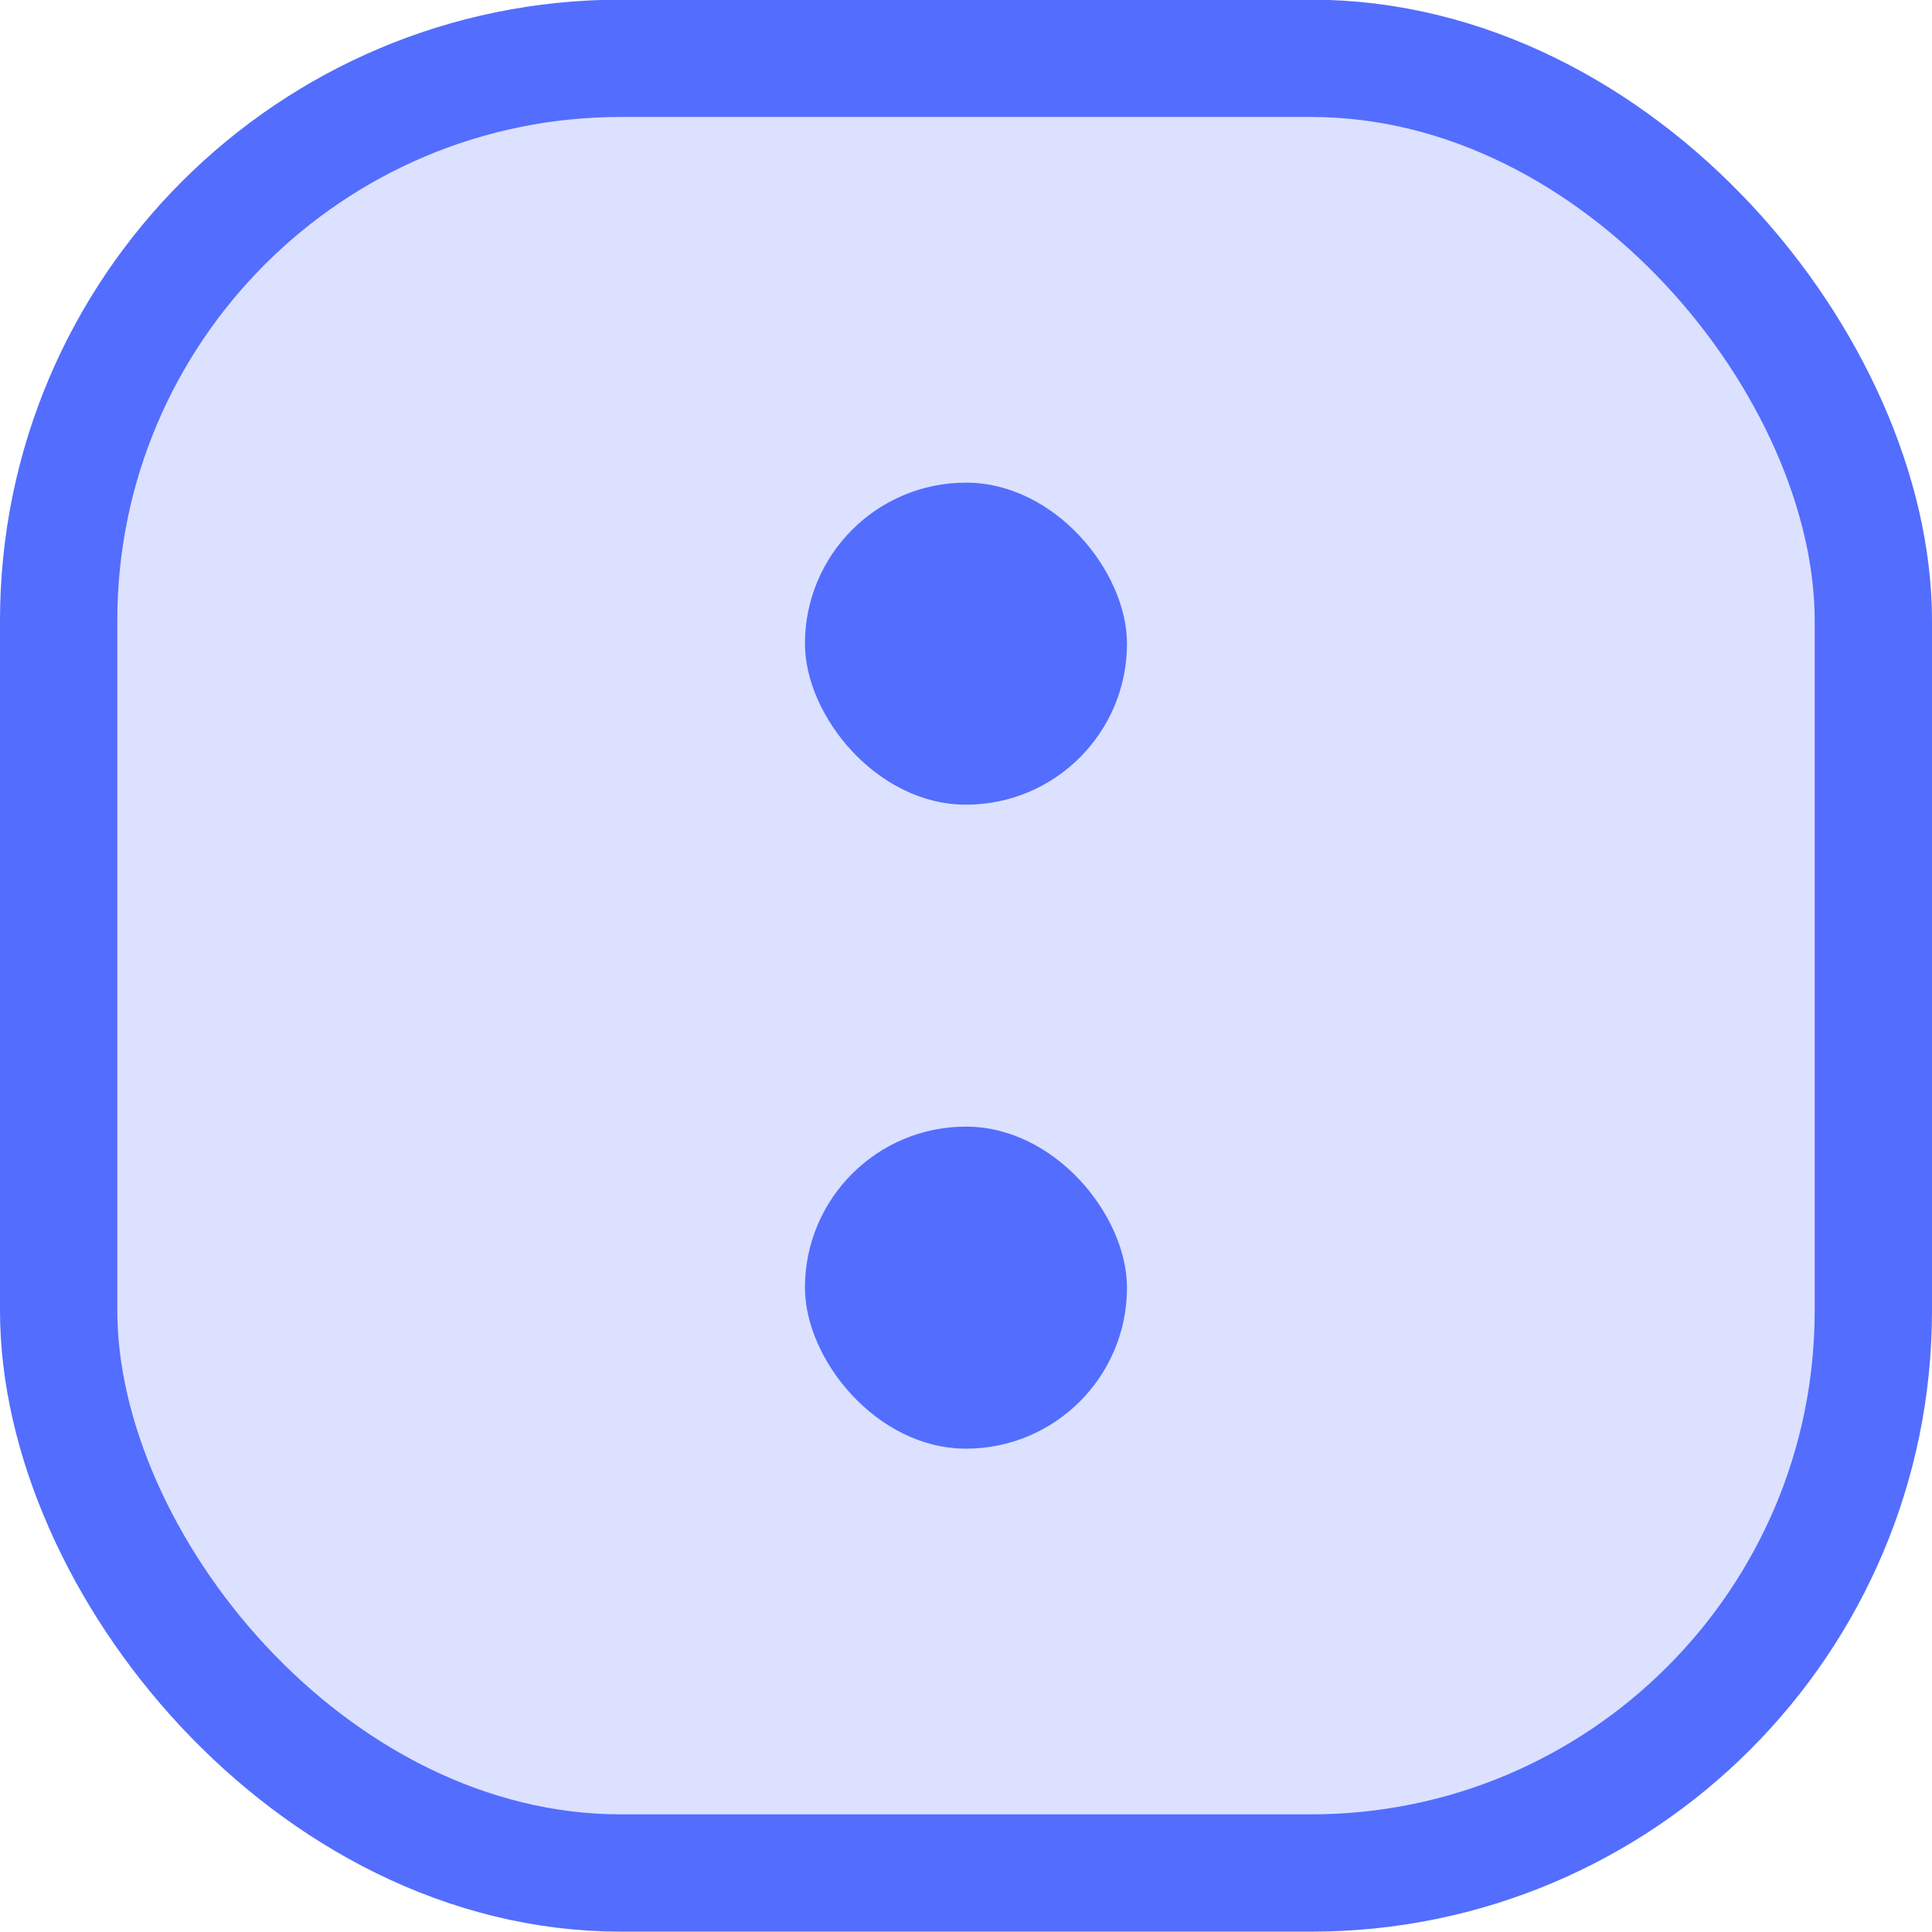
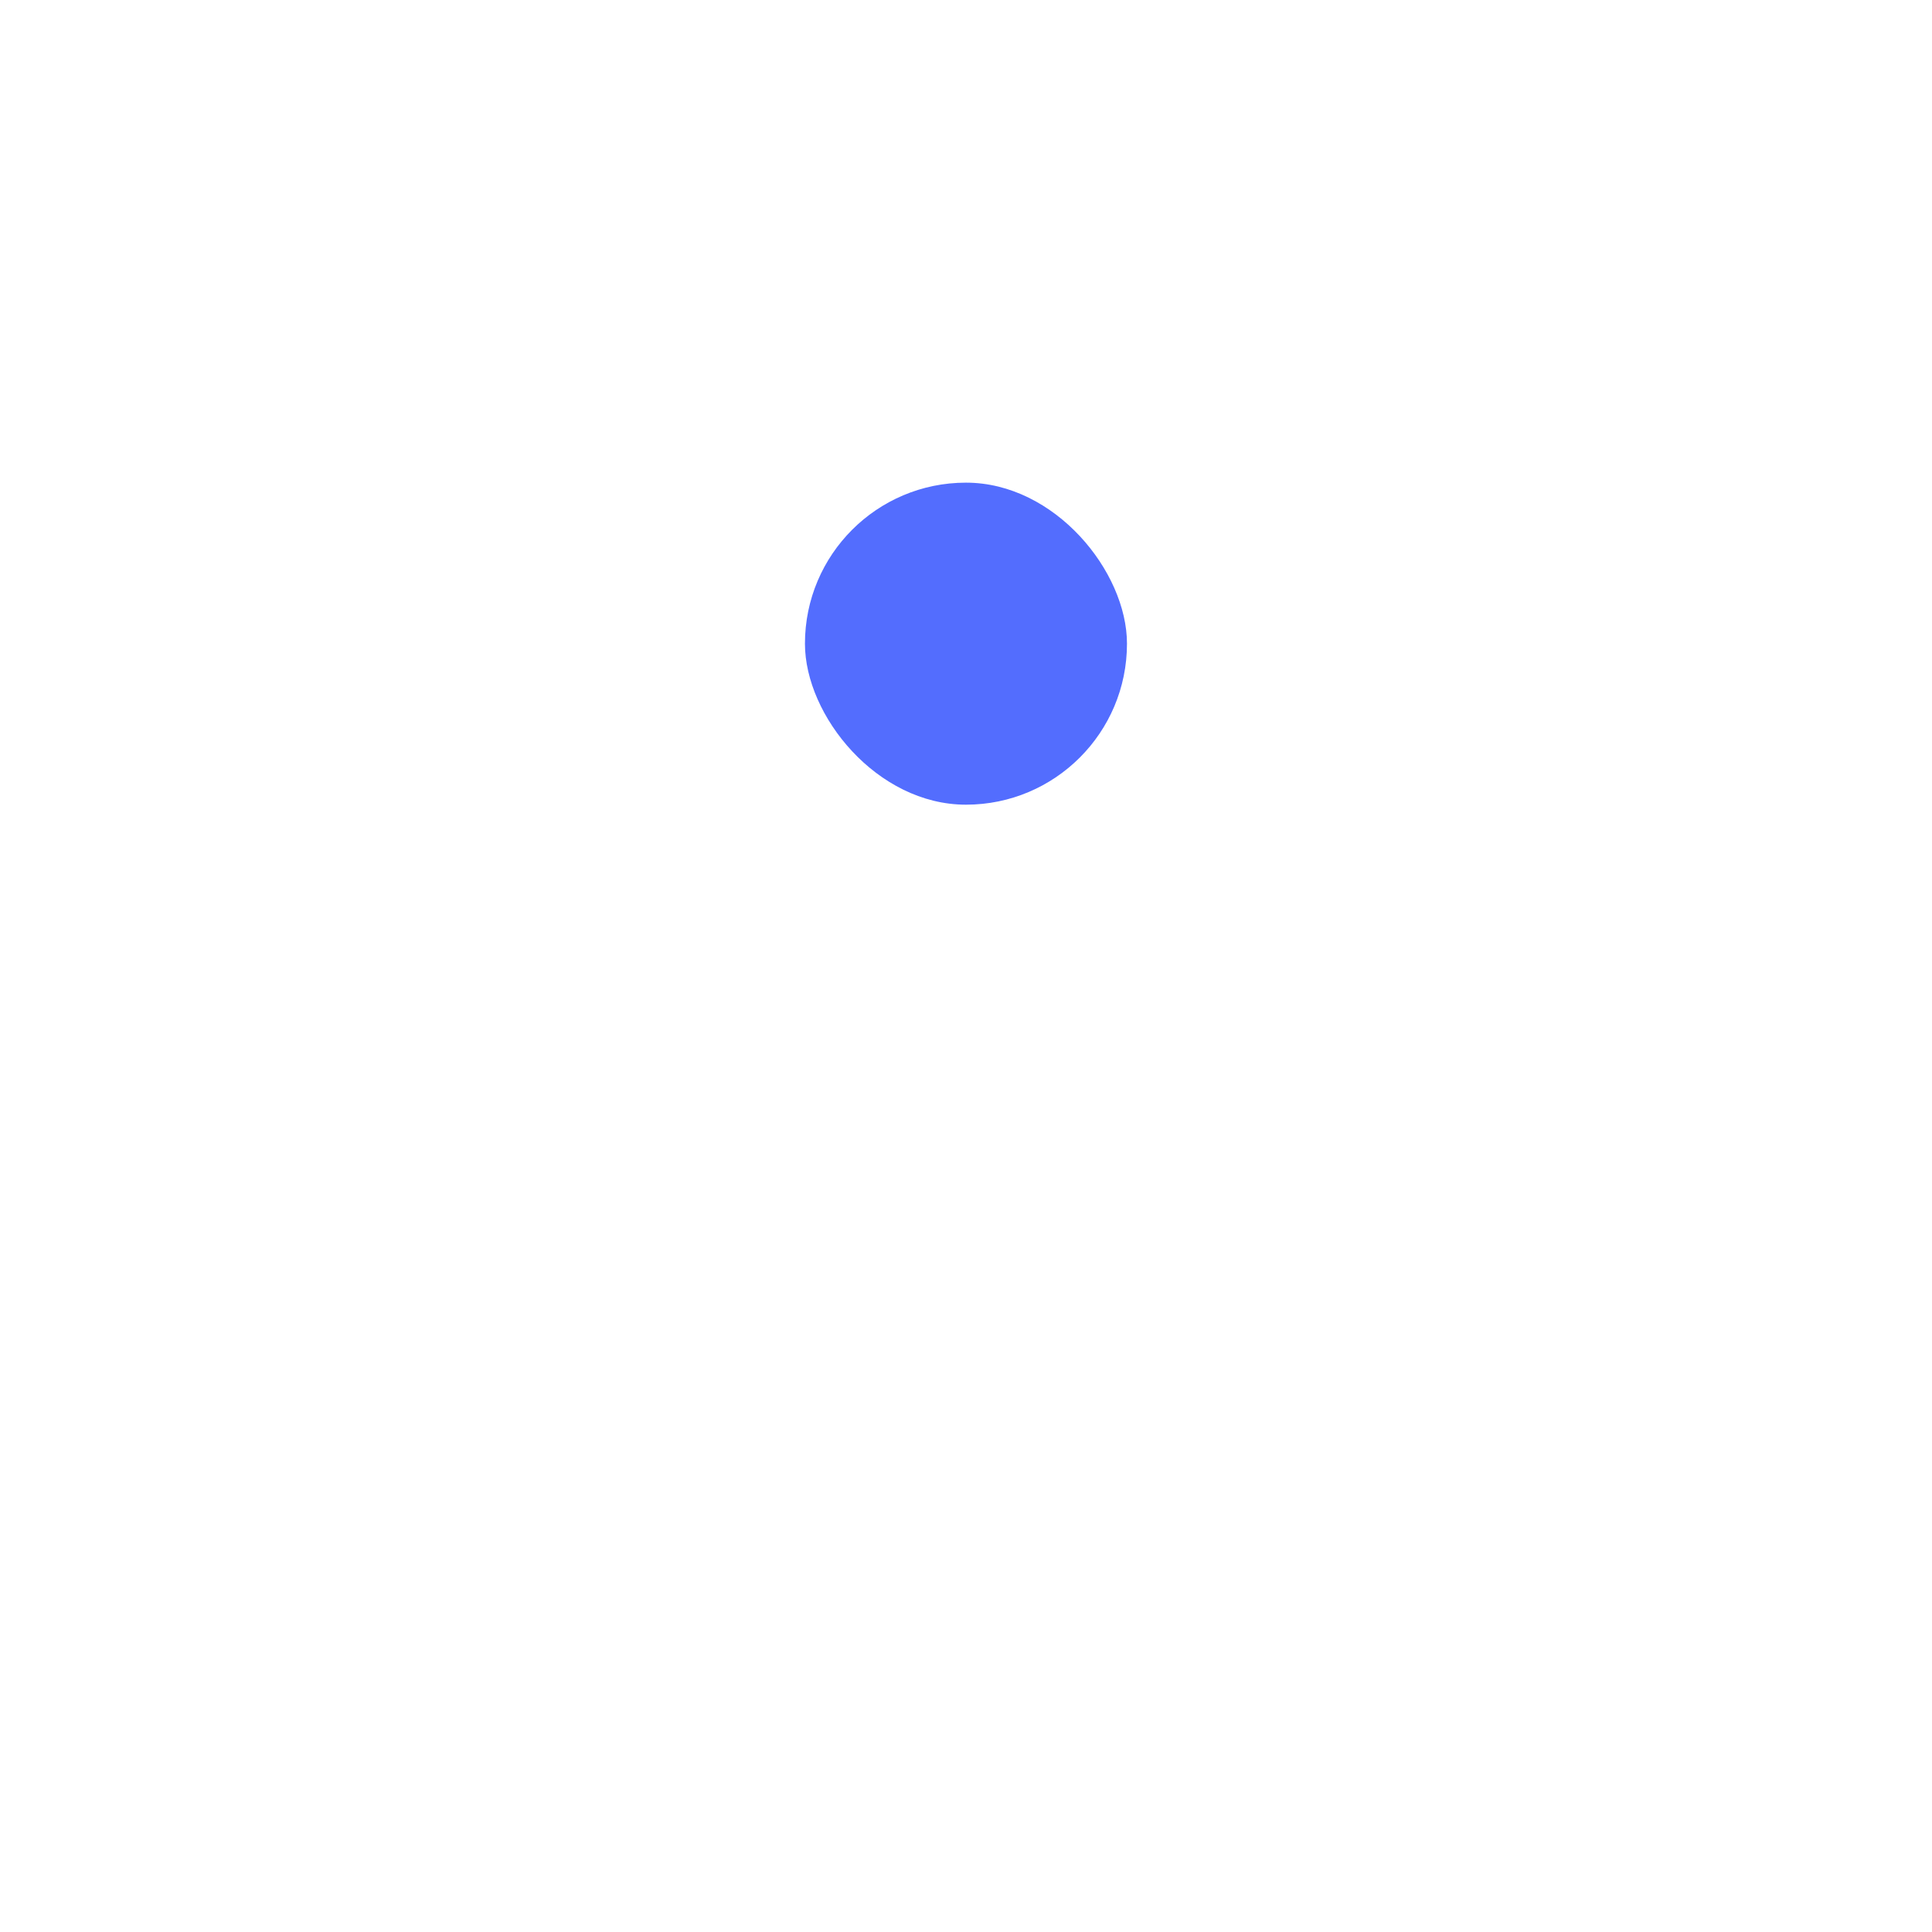
<svg xmlns="http://www.w3.org/2000/svg" width="28" height="28" viewBox="0 0 28 28" fill="none">
  <g id="icon">
-     <rect x="0.85" y="0.845" width="26.3" height="26.3" rx="8.15" fill="#536DFE" fill-opacity="0.2" />
-     <rect x="0.85" y="0.845" width="26.3" height="26.3" rx="8.15" stroke="#536DFE" stroke-width="1.7" />
    <rect id="Rectangle 2829" x="11.666" y="6.995" width="4.667" height="4.667" rx="2.333" fill="#536DFE" />
-     <rect id="Rectangle 2830" x="11.666" y="16.328" width="4.667" height="4.667" rx="2.333" fill="#536DFE" />
  </g>
</svg>